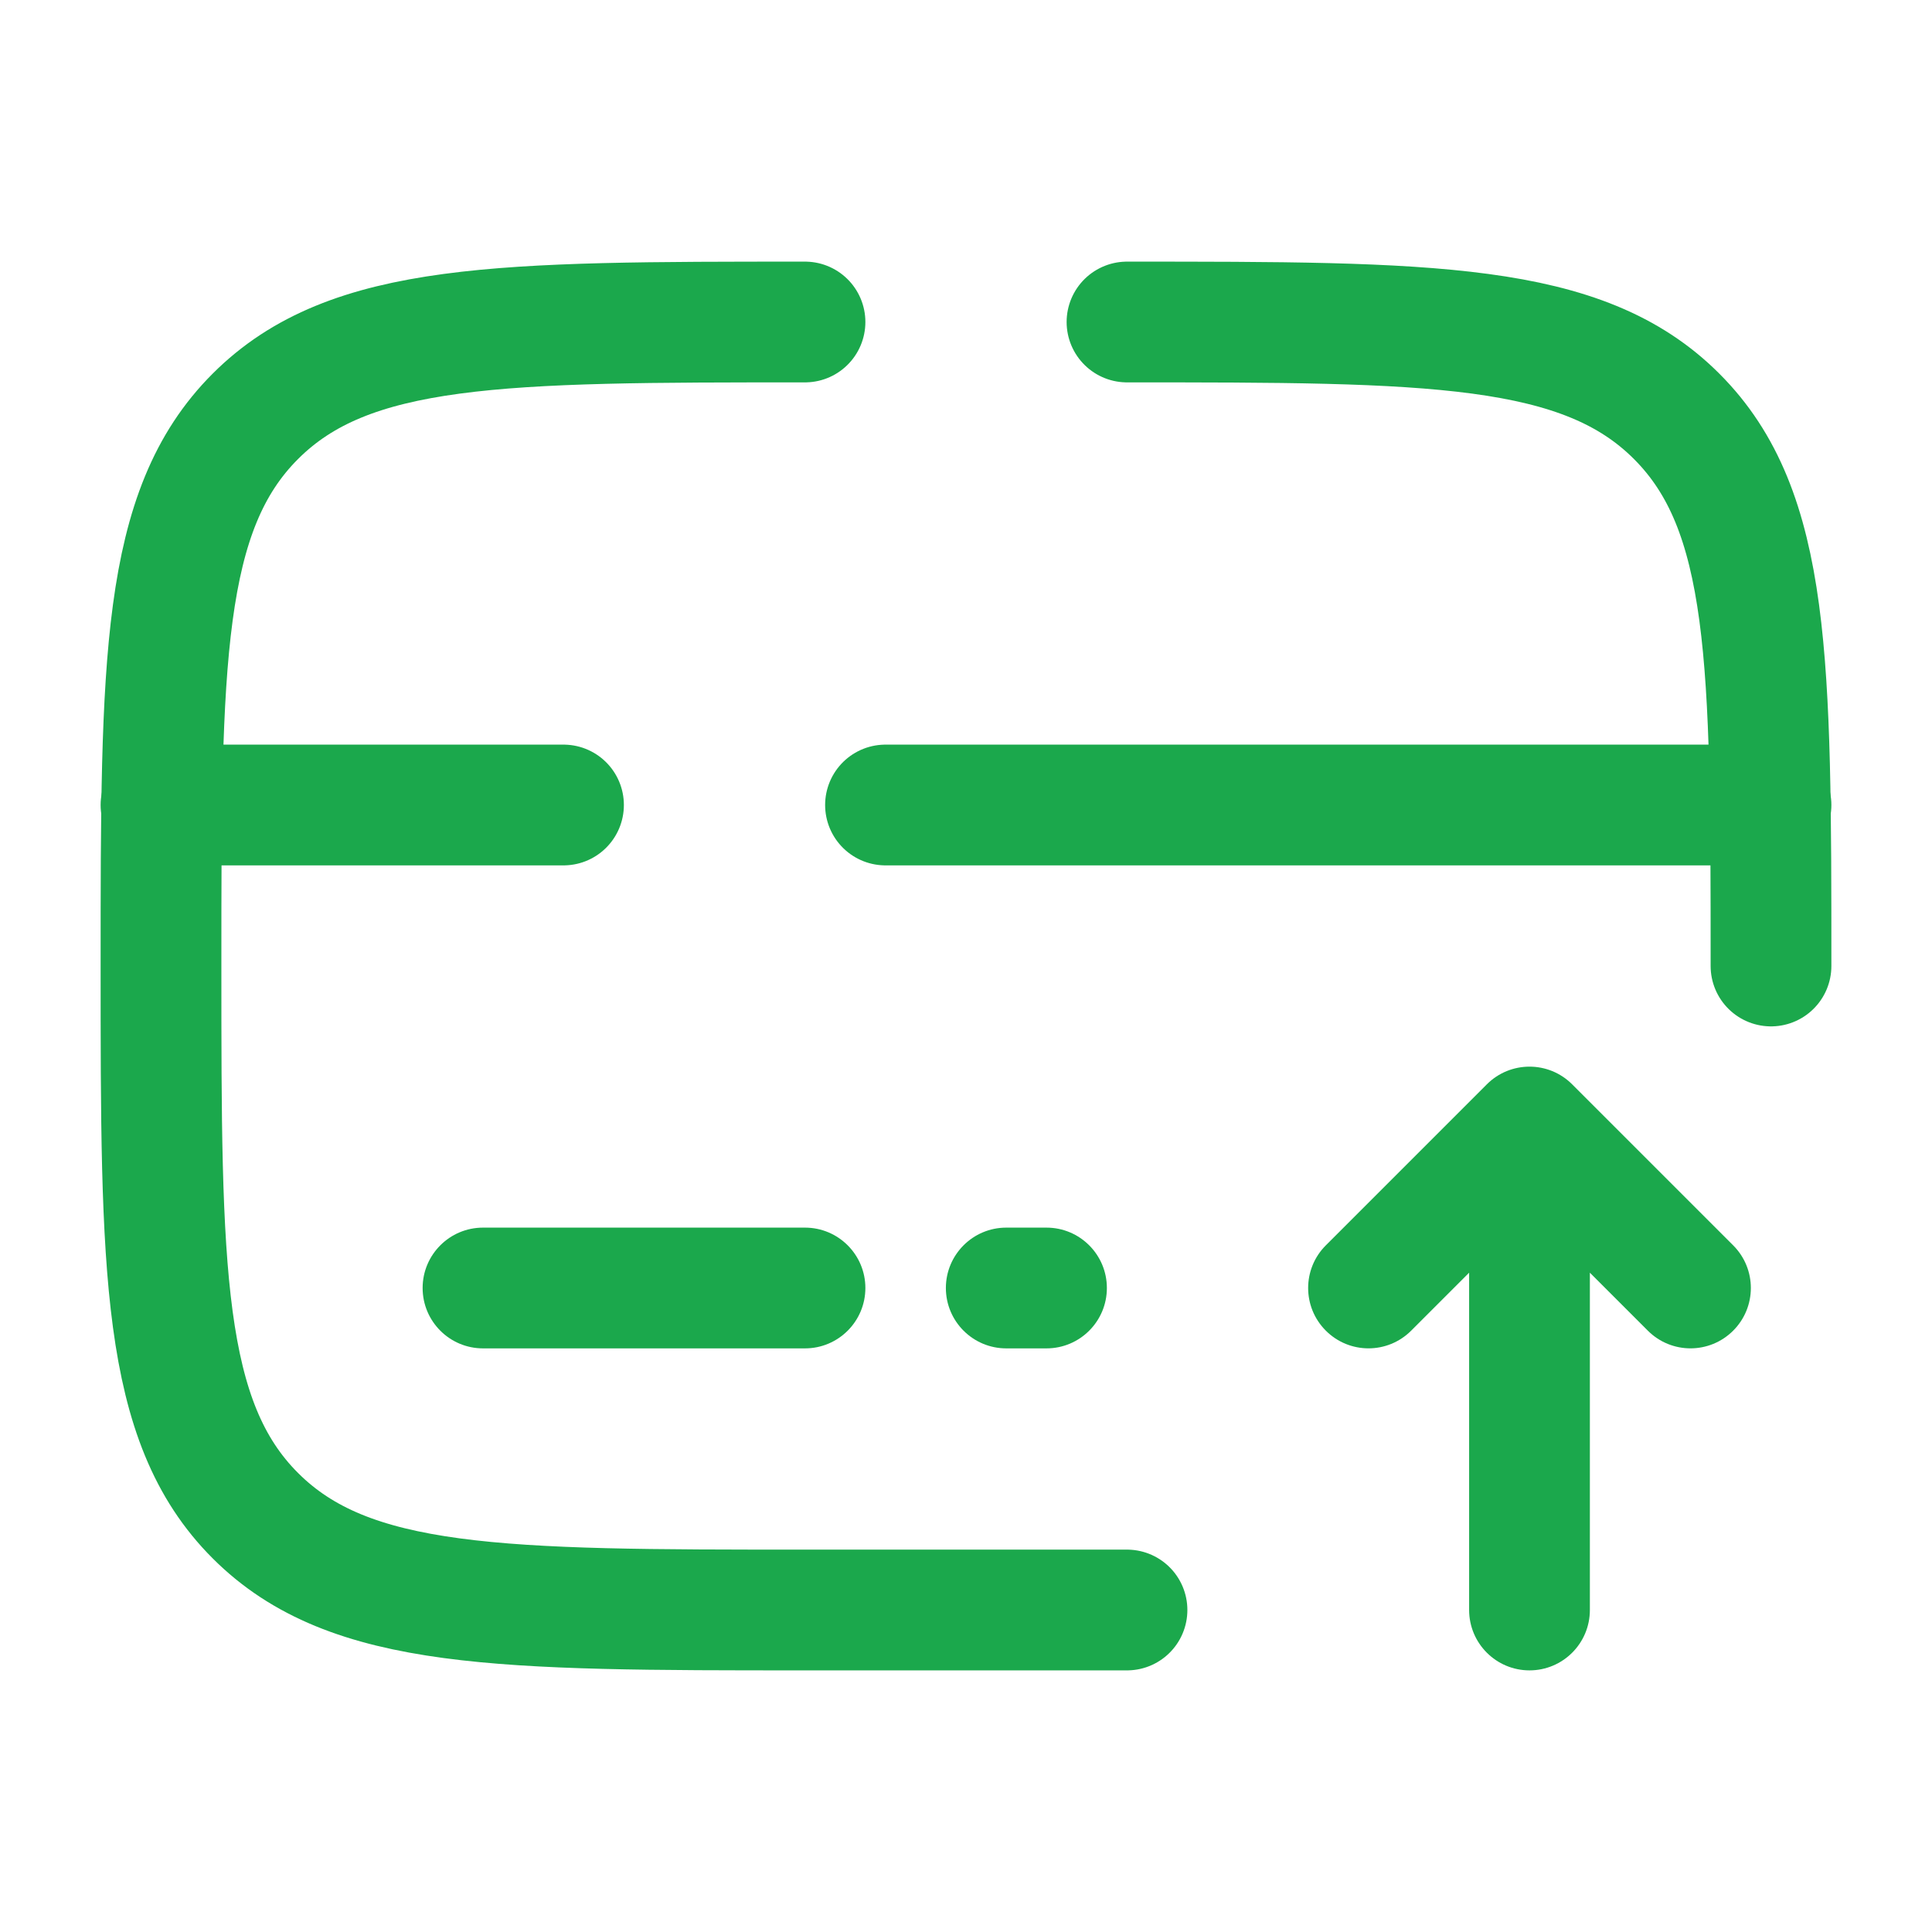
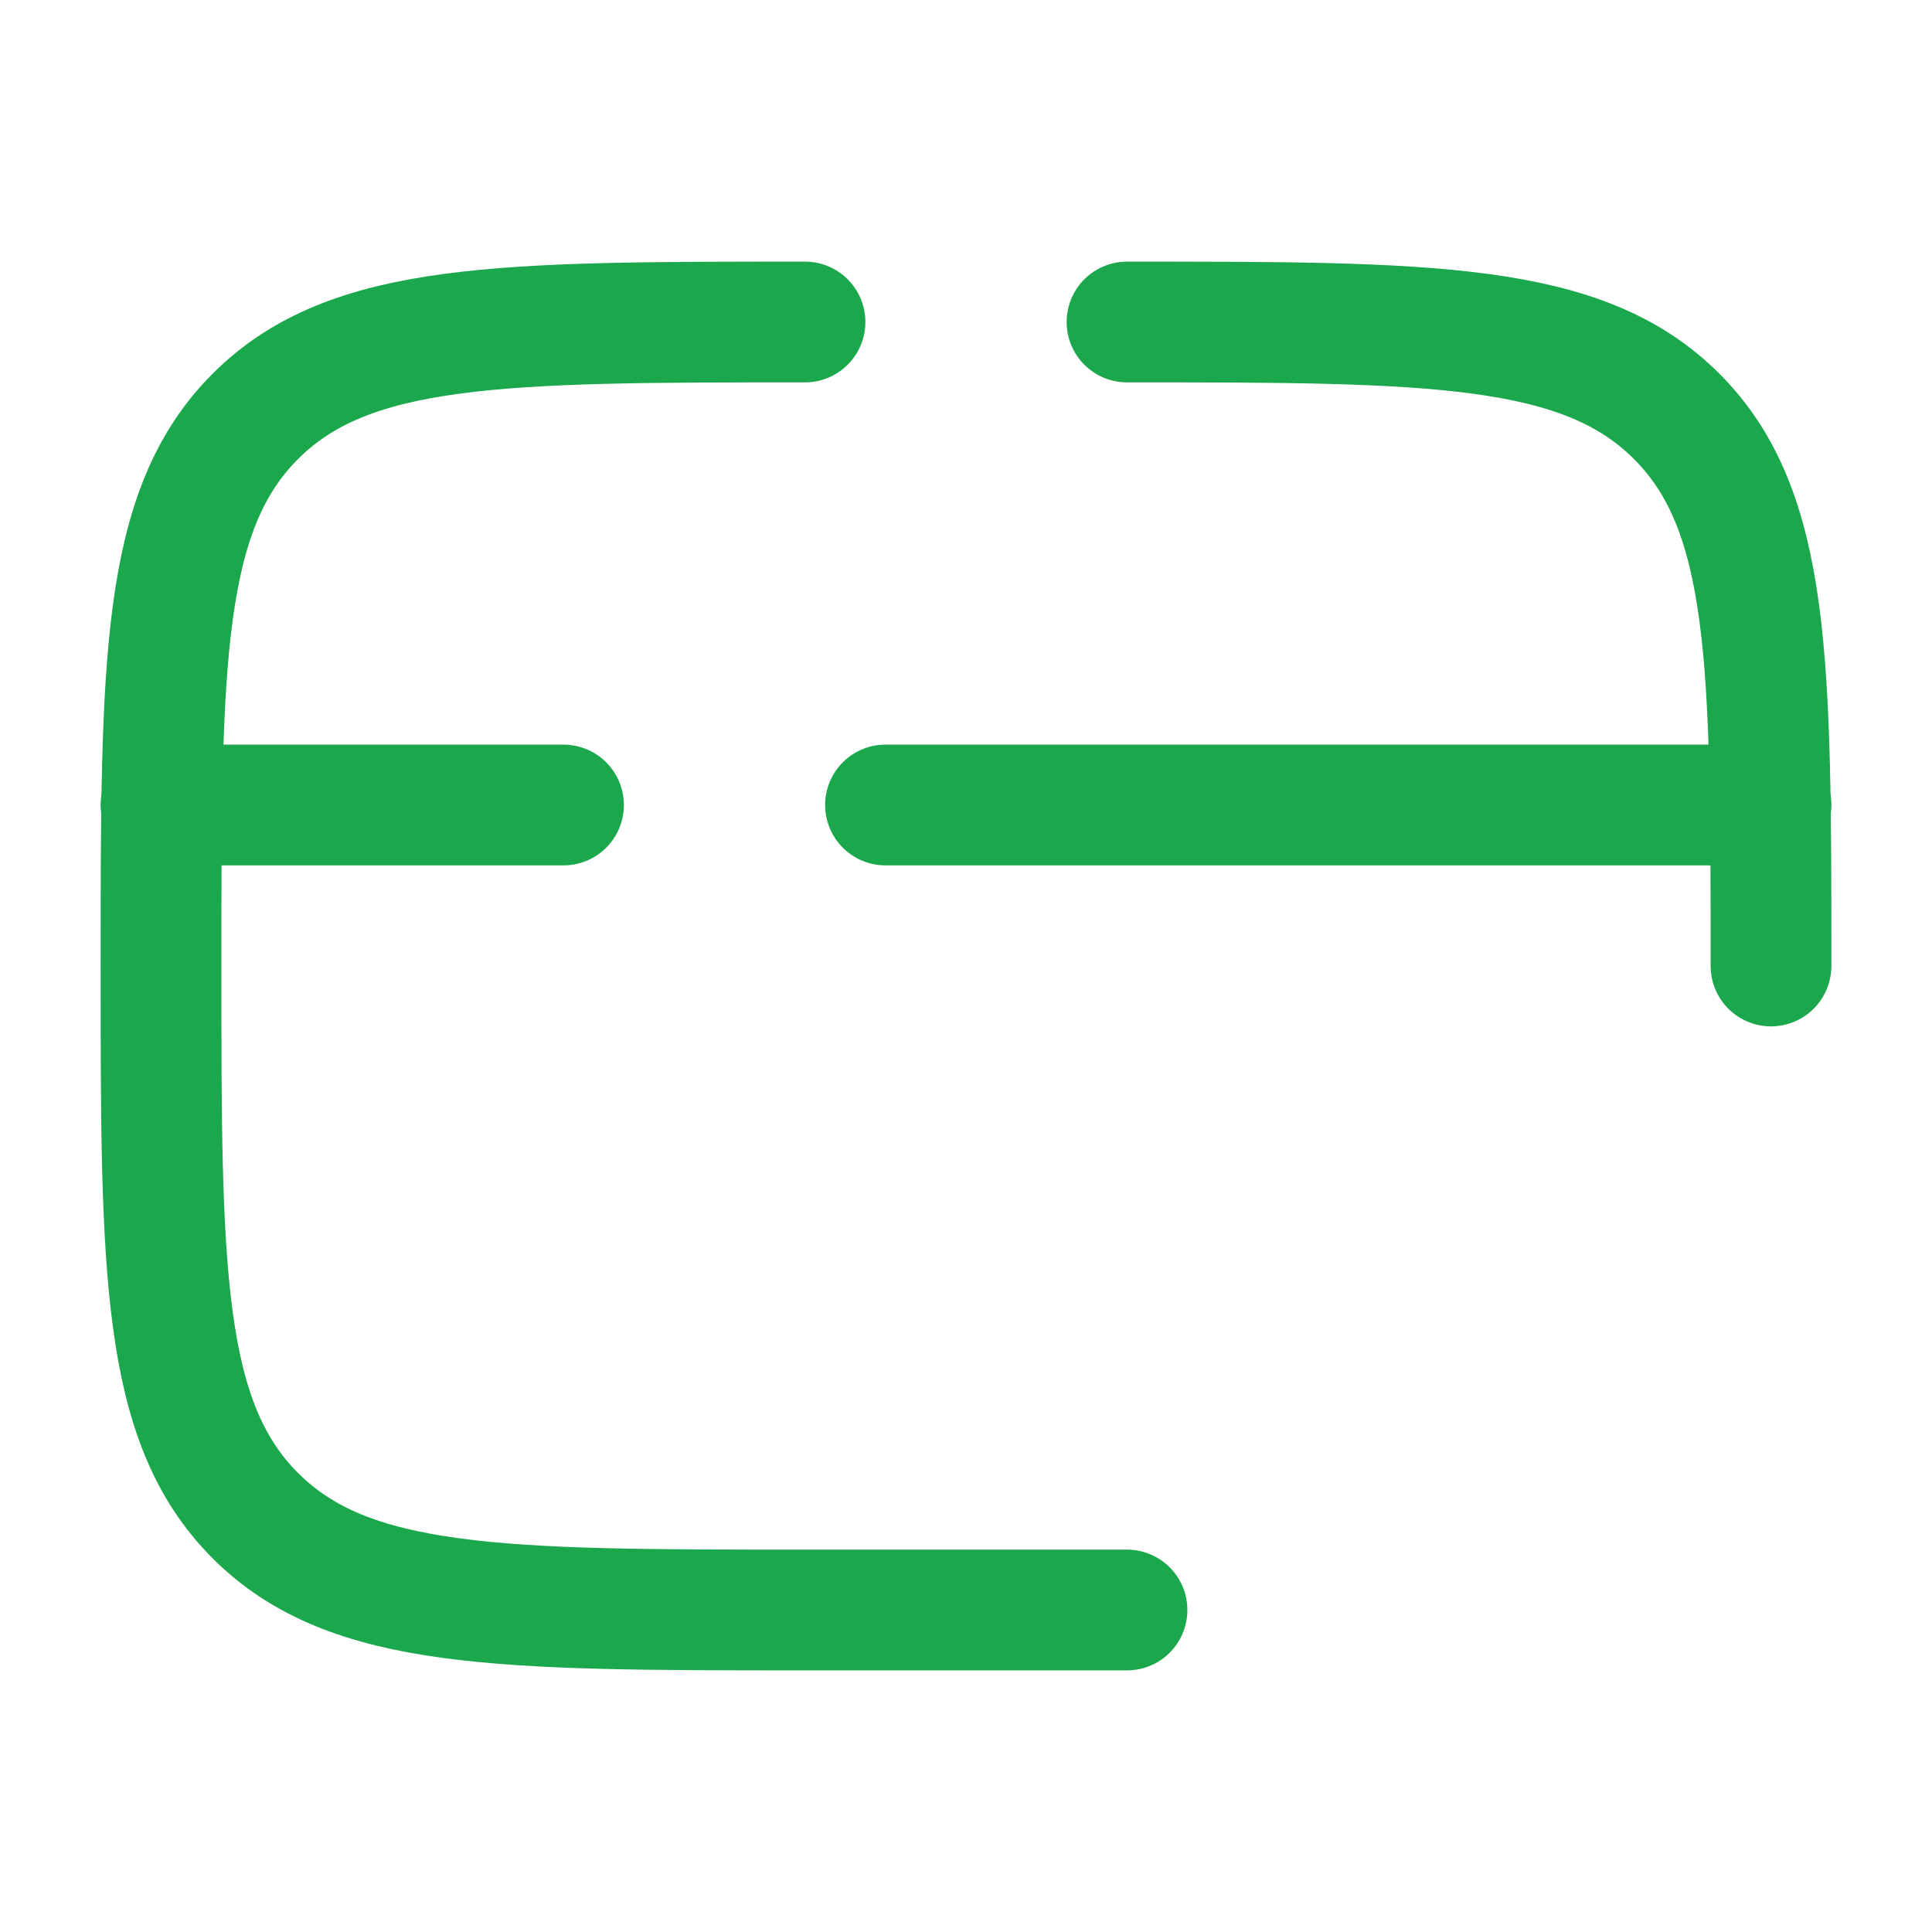
<svg xmlns="http://www.w3.org/2000/svg" width="24" height="24" viewBox="0 0 24 24" fill="none">
-   <path d="M18.25 20C18.25 20.414 18.586 20.75 19 20.75C19.414 20.75 19.75 20.414 19.75 20H18.25ZM19 14L19.53 13.47C19.237 13.177 18.763 13.177 18.47 13.47L19 14ZM20.47 16.53C20.763 16.823 21.237 16.823 21.53 16.53C21.823 16.237 21.823 15.763 21.53 15.47L20.47 16.53ZM16.47 15.47C16.177 15.763 16.177 16.237 16.47 16.53C16.763 16.823 17.237 16.823 17.53 16.53L16.47 15.47ZM19.75 20V14H18.25V20H19.75ZM18.47 14.53L20.47 16.53L21.53 15.47L19.53 13.47L18.47 14.53ZM18.47 13.47L16.47 15.47L17.53 16.53L19.53 14.53L18.47 13.47Z" fill="#1BA84C" />
  <path d="M22 12C22 8.229 22 6.343 20.828 5.172C19.657 4 17.771 4 14 4M14 20H10C6.229 20 4.343 20 3.172 18.828C2 17.657 2 15.771 2 12C2 8.229 2 6.343 3.172 5.172C4.343 4 6.229 4 10 4" stroke="#1BA84C" stroke-width="1.5" stroke-linecap="round" />
-   <path d="M10 16.75C10.414 16.75 10.75 16.414 10.75 16C10.75 15.586 10.414 15.25 10 15.25V16.75ZM6 15.25C5.586 15.25 5.25 15.586 5.25 16C5.25 16.414 5.586 16.75 6 16.75V15.25ZM10 15.25H6V16.75H10V15.25Z" fill="#1BA84C" />
-   <path d="M13 16.75C13.414 16.75 13.75 16.414 13.75 16C13.75 15.586 13.414 15.25 13 15.25V16.75ZM12.5 15.25C12.086 15.25 11.75 15.586 11.75 16C11.75 16.414 12.086 16.75 12.5 16.75V15.25ZM13 15.25H12.5V16.75H13V15.25Z" fill="#1BA84C" />
  <path d="M2 10L7 10M22 10L11 10" stroke="#1BA84C" stroke-width="1.5" stroke-linecap="round" />
</svg>